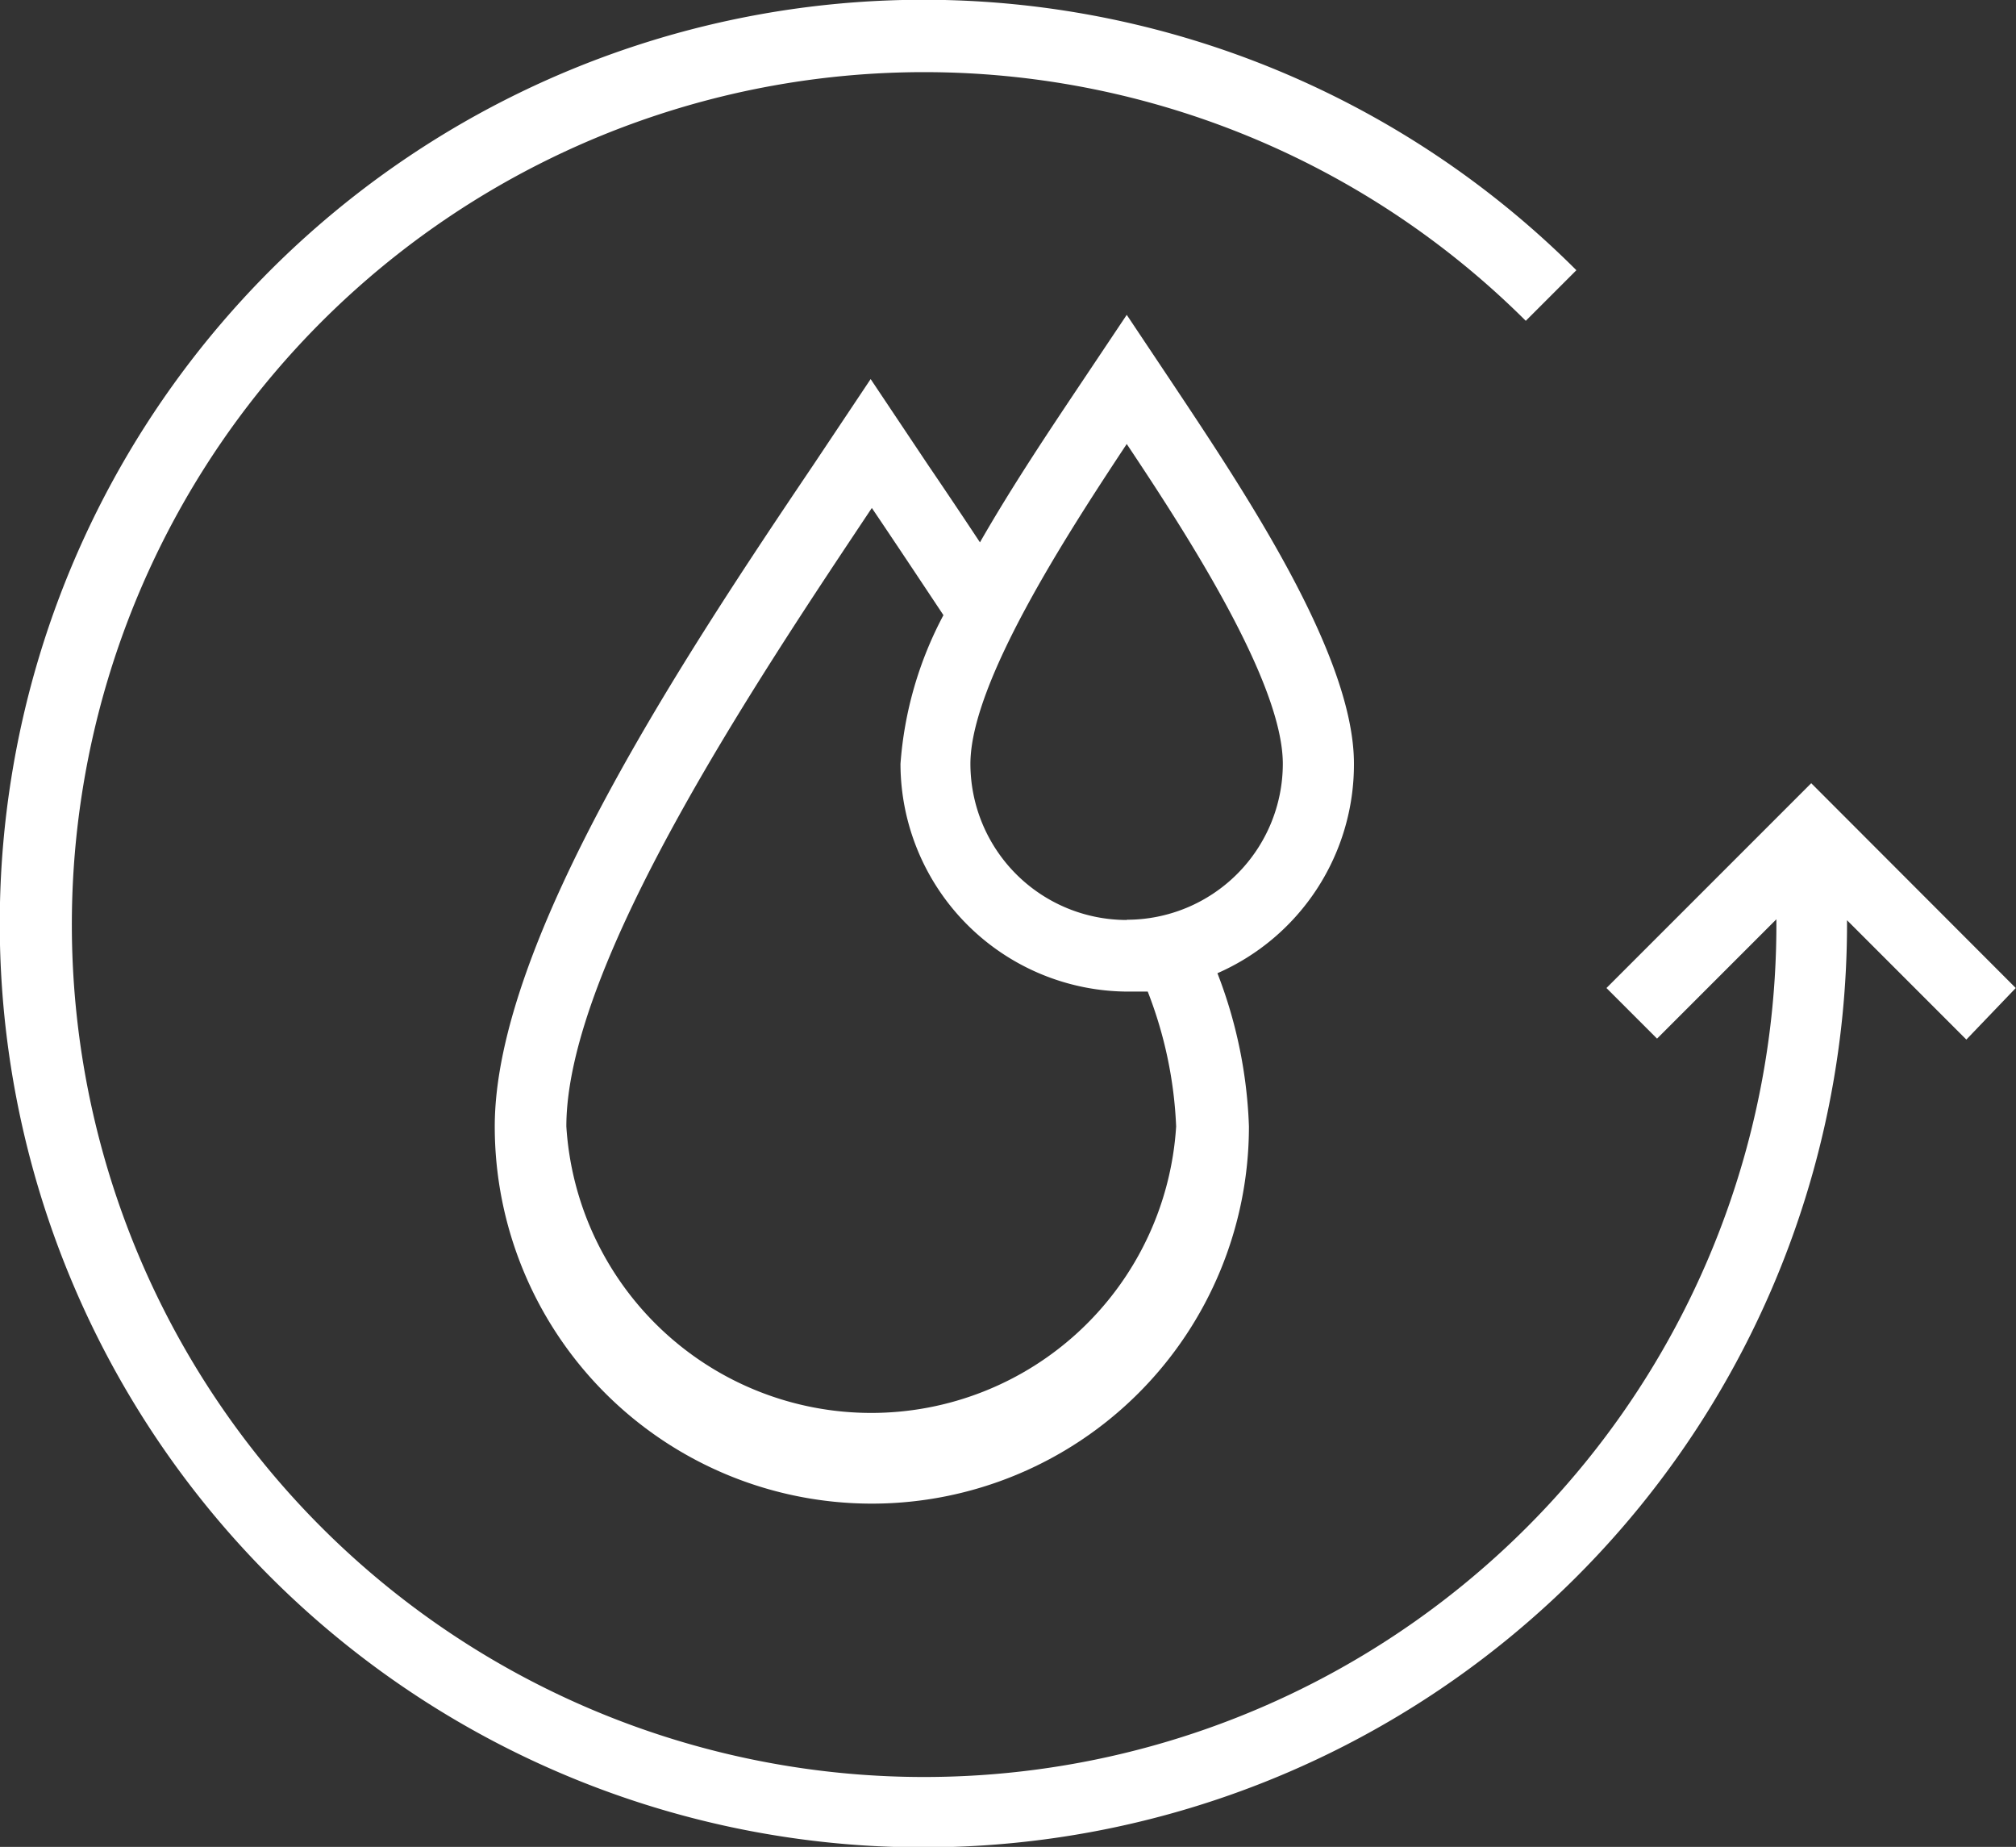
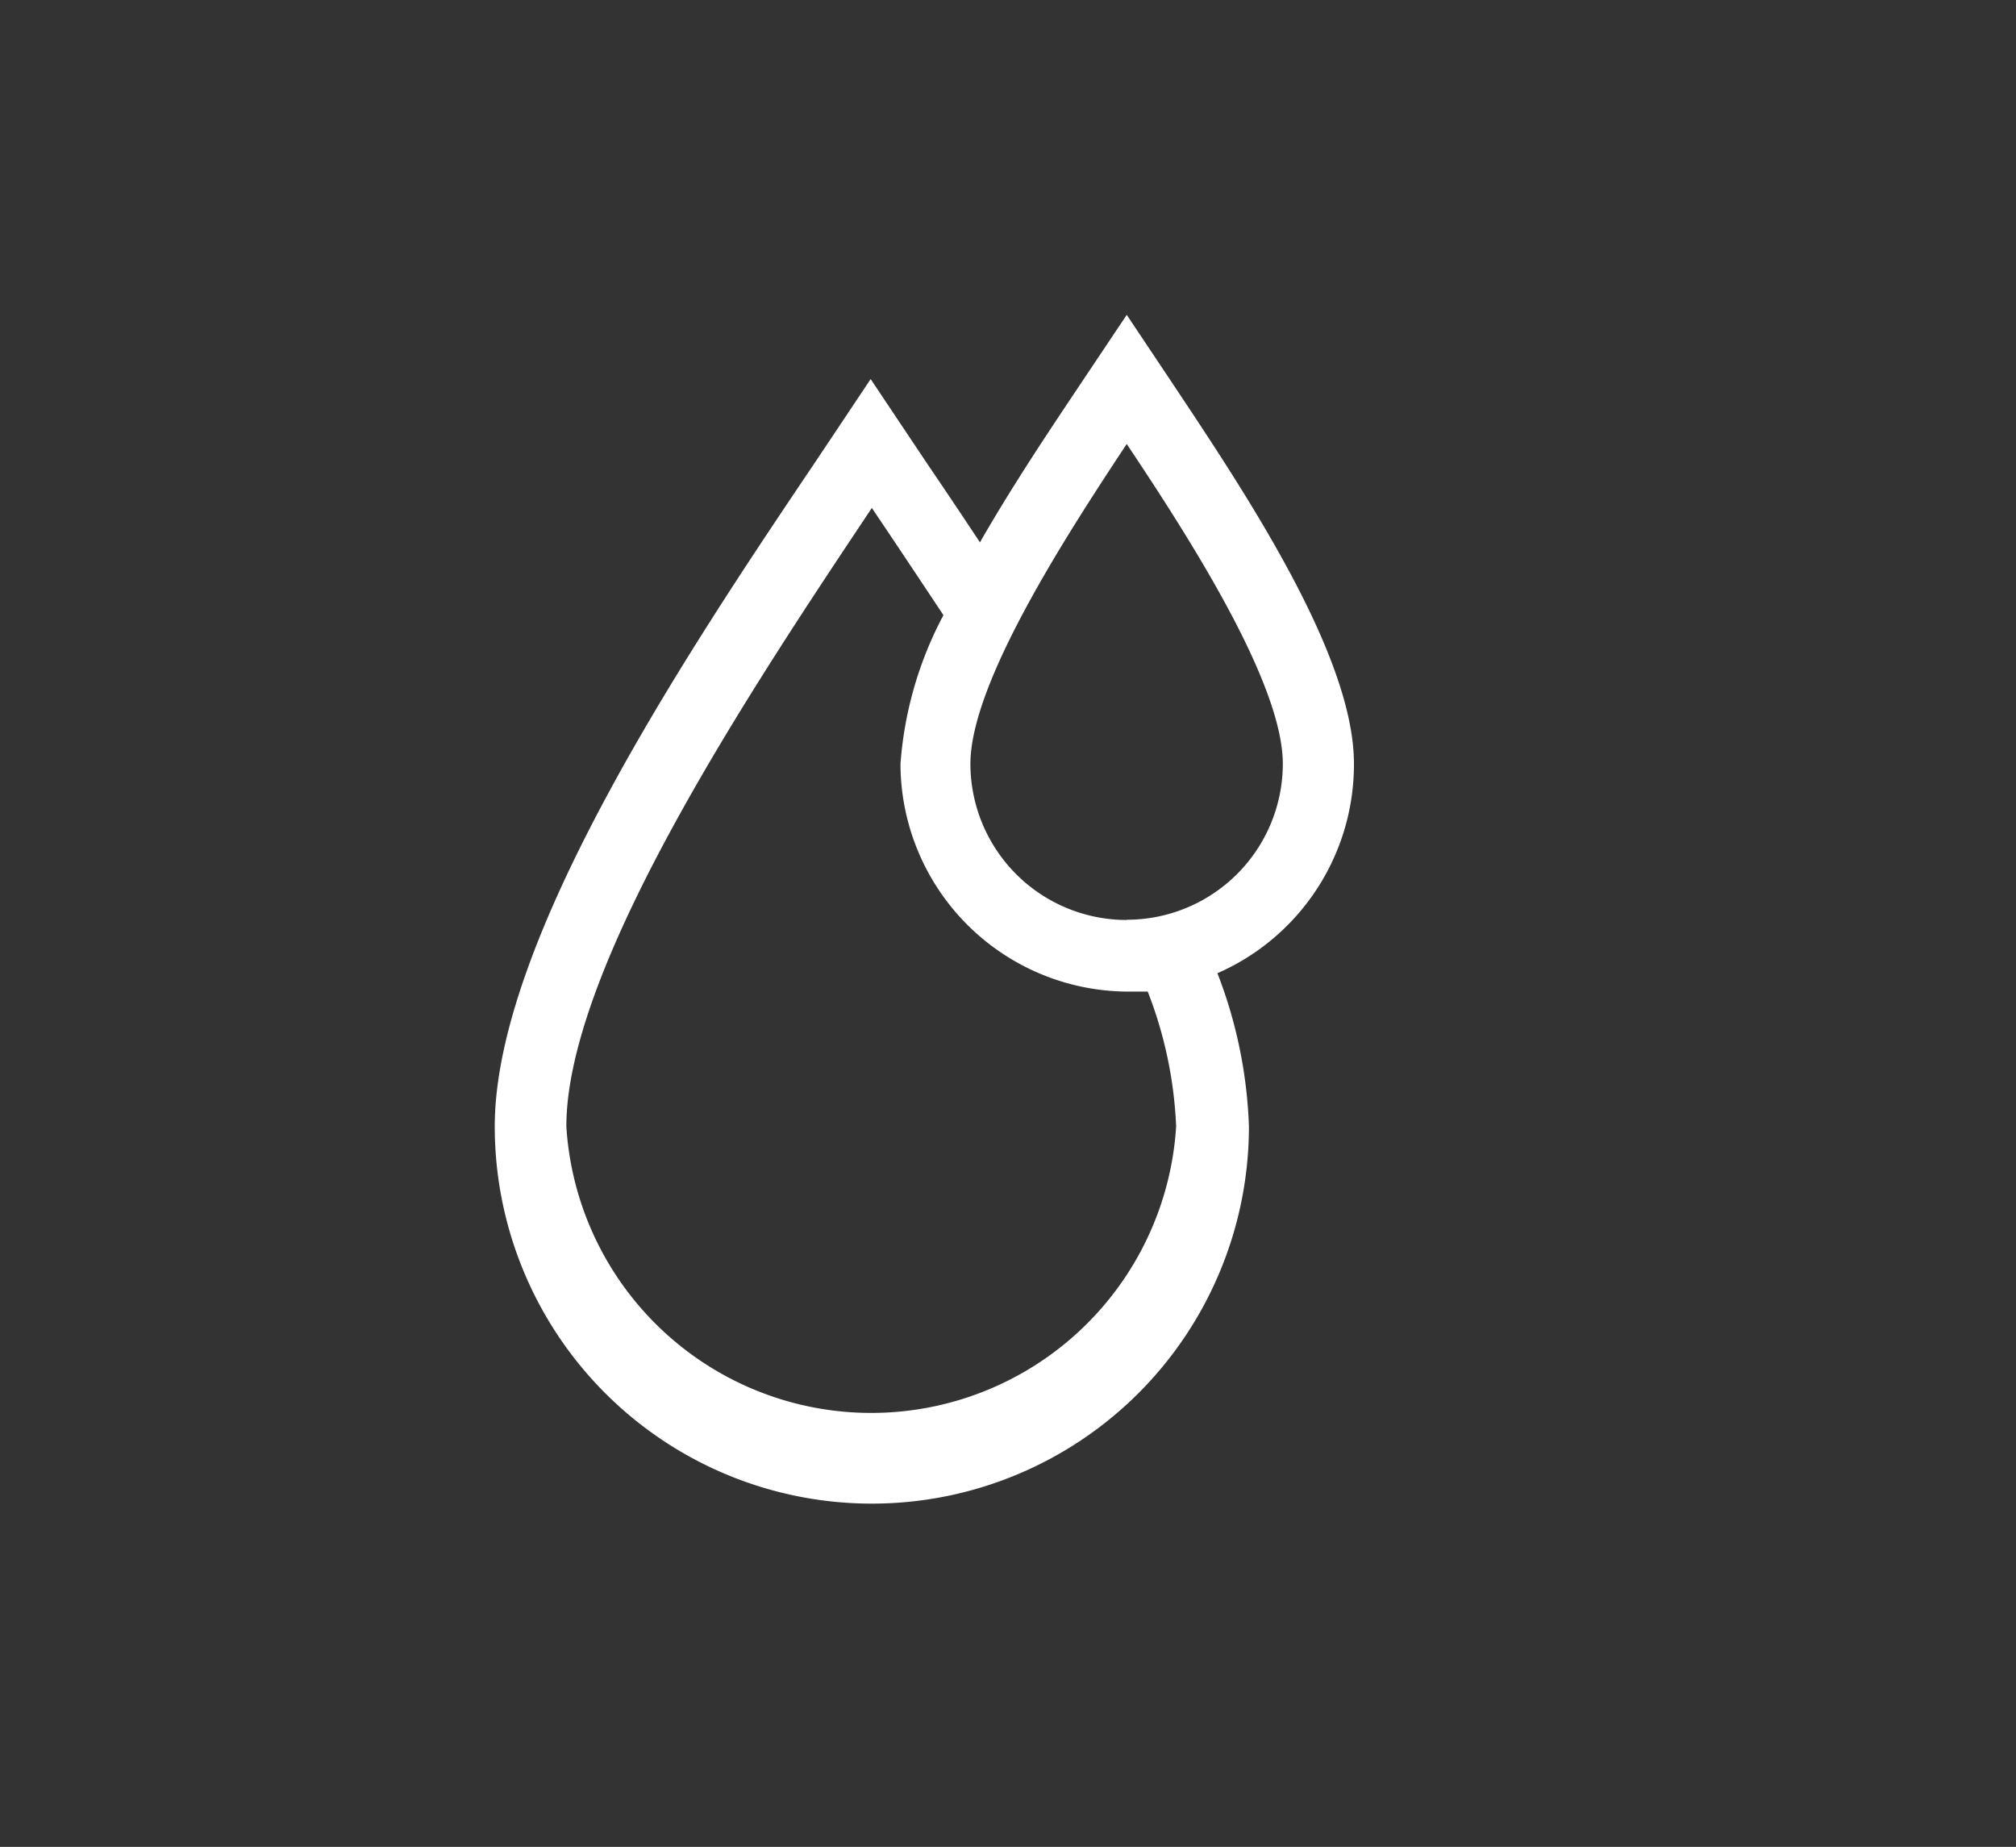
<svg xmlns="http://www.w3.org/2000/svg" width="84.47" height="77.37" viewBox="0 0 84.47 77.37">
  <rect x="0" y="0" width="84.47" height="77.37" fill="#333333" stroke="none" />
  <path d="M77,55.8c0-4.57-4.6-11.42-7.65-16L67.48,37l-1.9,2.84c-1.29,1.93-2.87,4.28-4.25,6.69-.76-1.15-1.5-2.25-2.18-3.25l-2.4-3.59-2.39,3.58C49,51.22,41,63.23,41,71a15.8,15.8,0,1,0,31.6,0,19.56,19.56,0,0,0-1.32-6.42A9.55,9.55,0,0,0,77,55.8ZM69.55,71A12.8,12.8,0,0,1,44,71c0-6.8,8-18.71,12.8-25.91.92,1.36,1.93,2.88,3,4.49a15.66,15.66,0,0,0-1.8,6.23,9.56,9.56,0,0,0,9.55,9.54c.27,0,.54,0,.81,0A17.51,17.51,0,0,1,69.55,71Zm-2.07-8.65a6.55,6.55,0,0,1-6.55-6.54c0-3.38,4-9.55,6.55-13.4,2.57,3.85,6.54,10,6.54,13.4A6.54,6.54,0,0,1,67.48,62.34Z" transform="translate(-20.27 -23.81)" fill="#fff" />
-   <path d="M104.73,65.2l-8.57-8.58L87.58,65.2l2.12,2.12,5-5A35.71,35.71,0,1,1,84.2,37.25l2.12-2.12A38.7,38.7,0,1,0,97.66,62.36l5,5Z" transform="translate(-20.27 -23.81)" fill="#fff" />
</svg>